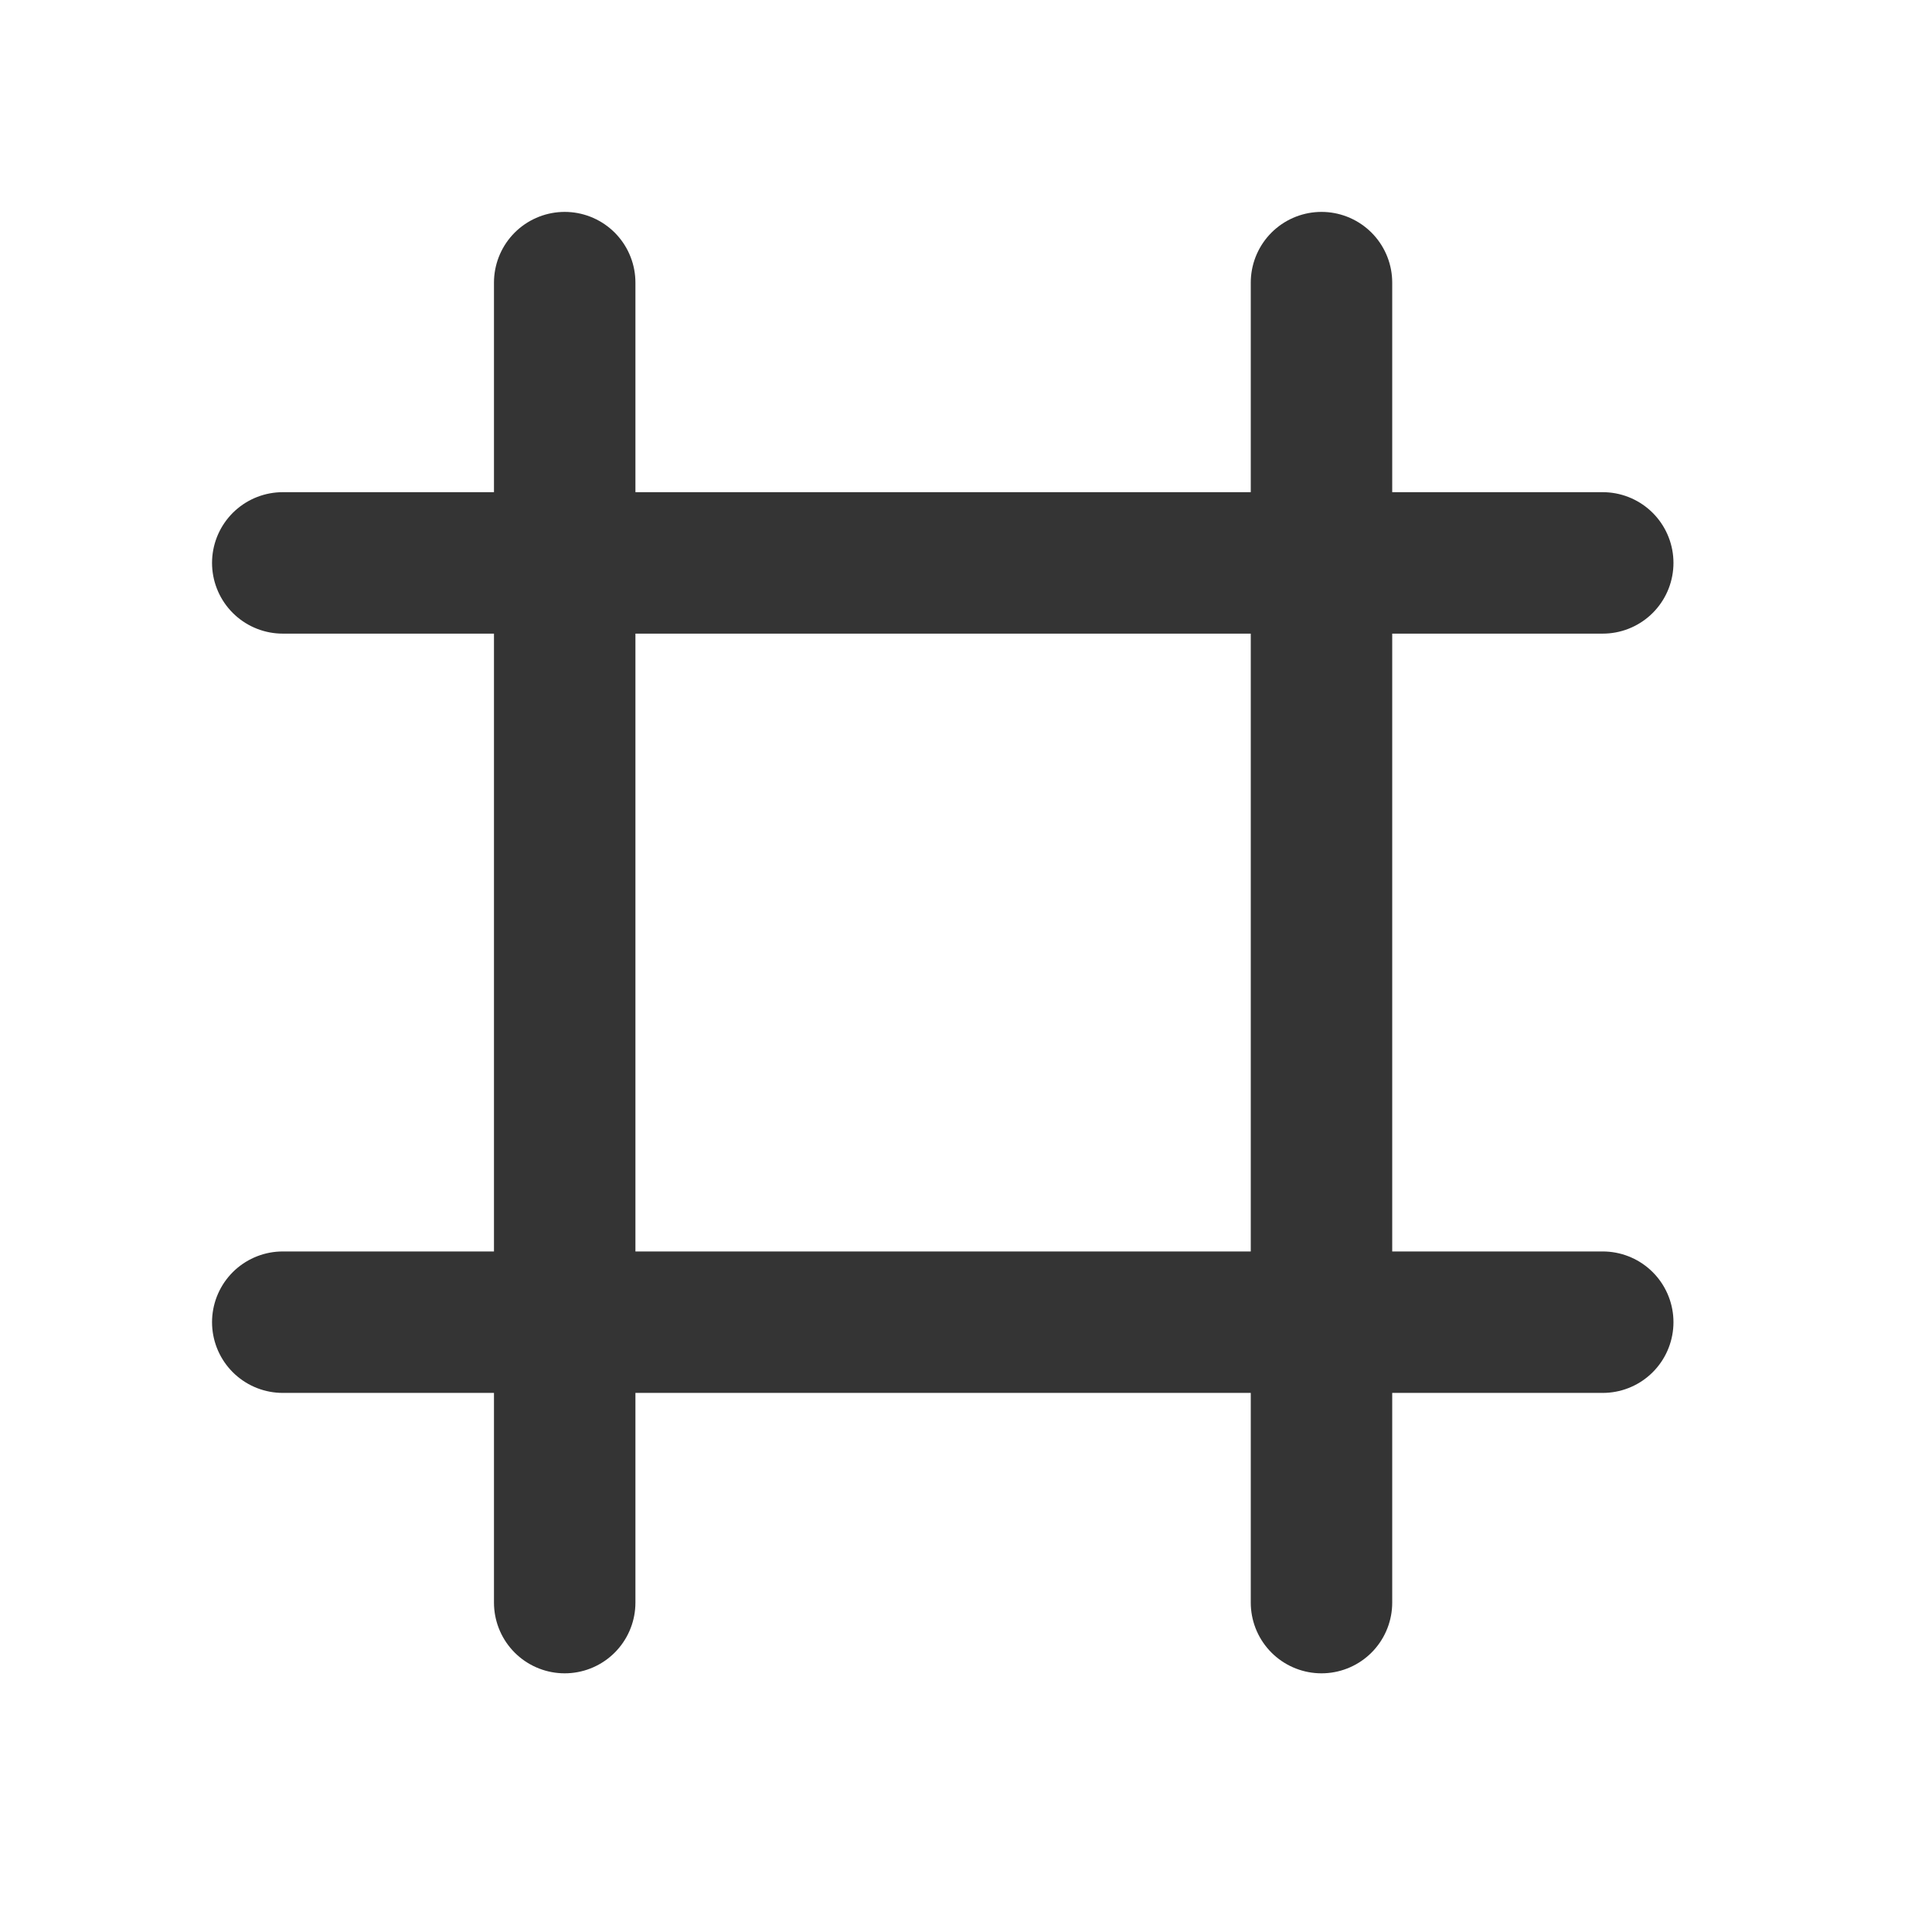
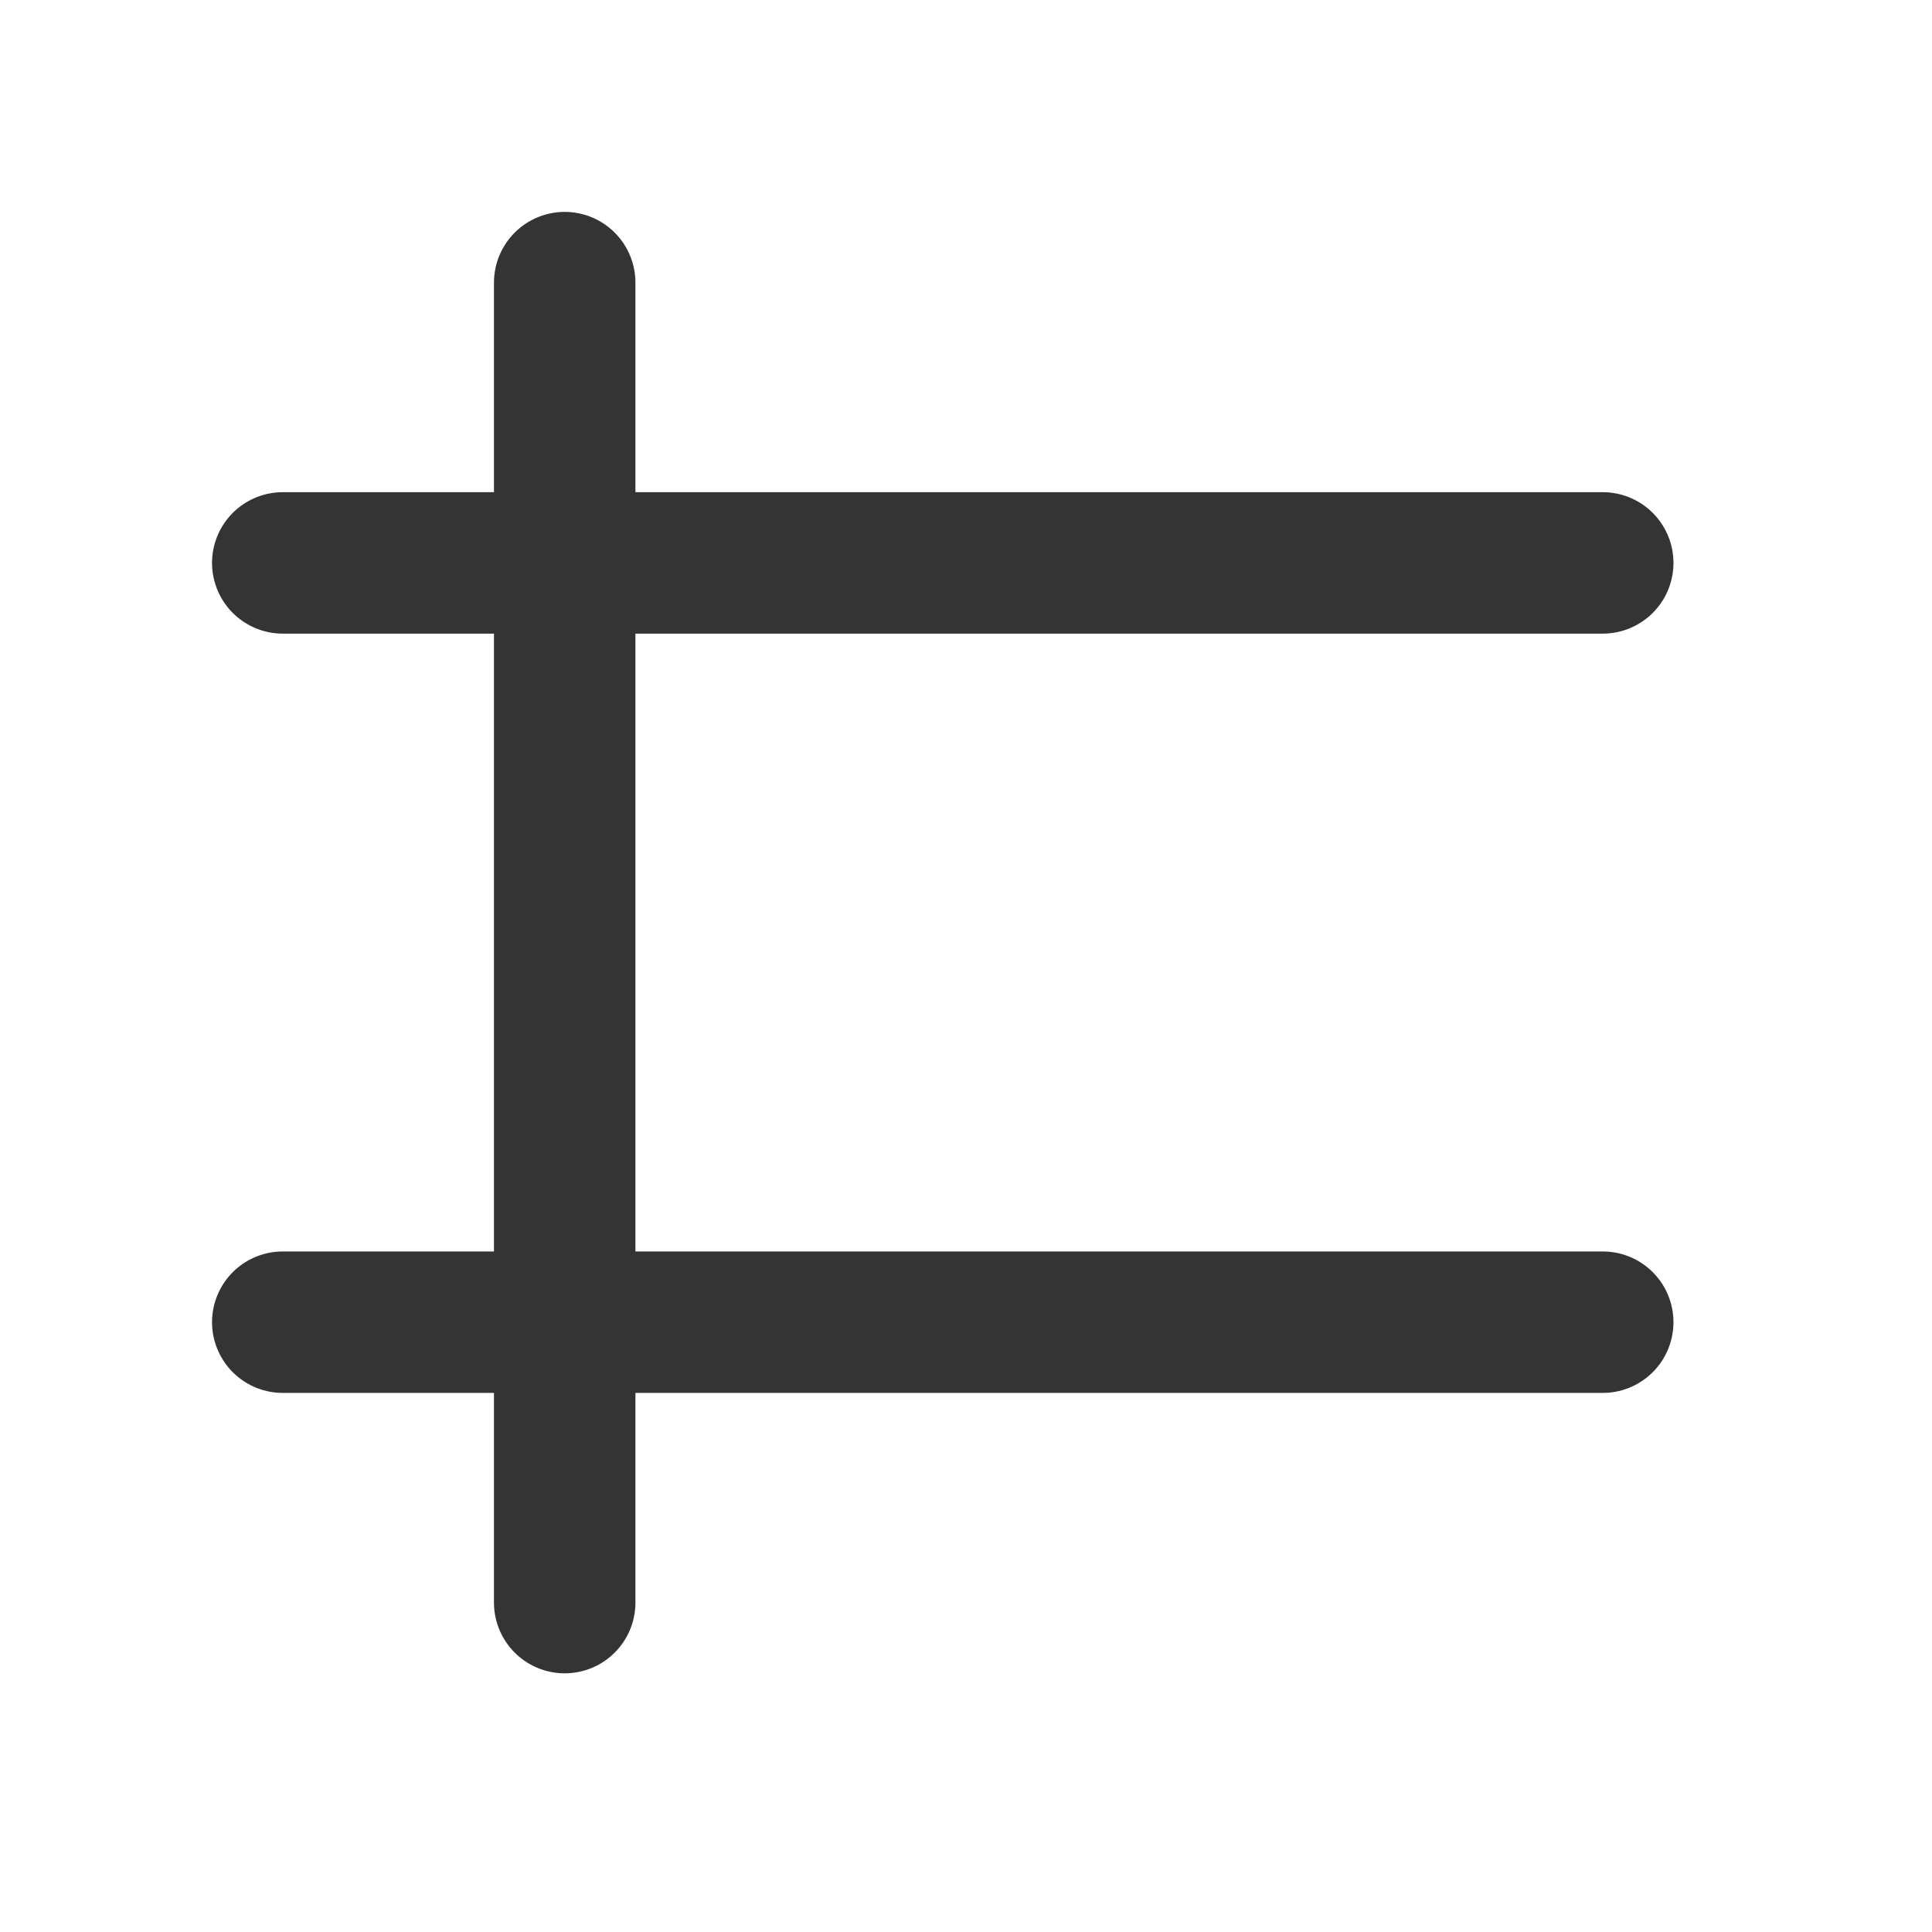
<svg xmlns="http://www.w3.org/2000/svg" fill="none" height="100%" overflow="visible" preserveAspectRatio="none" style="display: block;" viewBox="0 0 14 14" width="100%">
  <g id="Frame 1171280225">
    <g id="Group 1171276497">
      <path d="M4.092 11.613L4.092 2.048" id="Line 86" stroke="#343434" stroke-linecap="round" stroke-width="1.025" />
-       <path d="M9.576 11.613L9.576 2.048" id="Line 87" stroke="#343434" stroke-linecap="round" stroke-width="1.025" />
      <path d="M11.614 4.079L2.049 4.079" id="Line 88" stroke="#343434" stroke-linecap="round" stroke-width="1.025" />
      <path d="M11.614 9.581L2.049 9.581" id="Line 89" stroke="#343434" stroke-linecap="round" stroke-width="1.025" />
    </g>
  </g>
</svg>